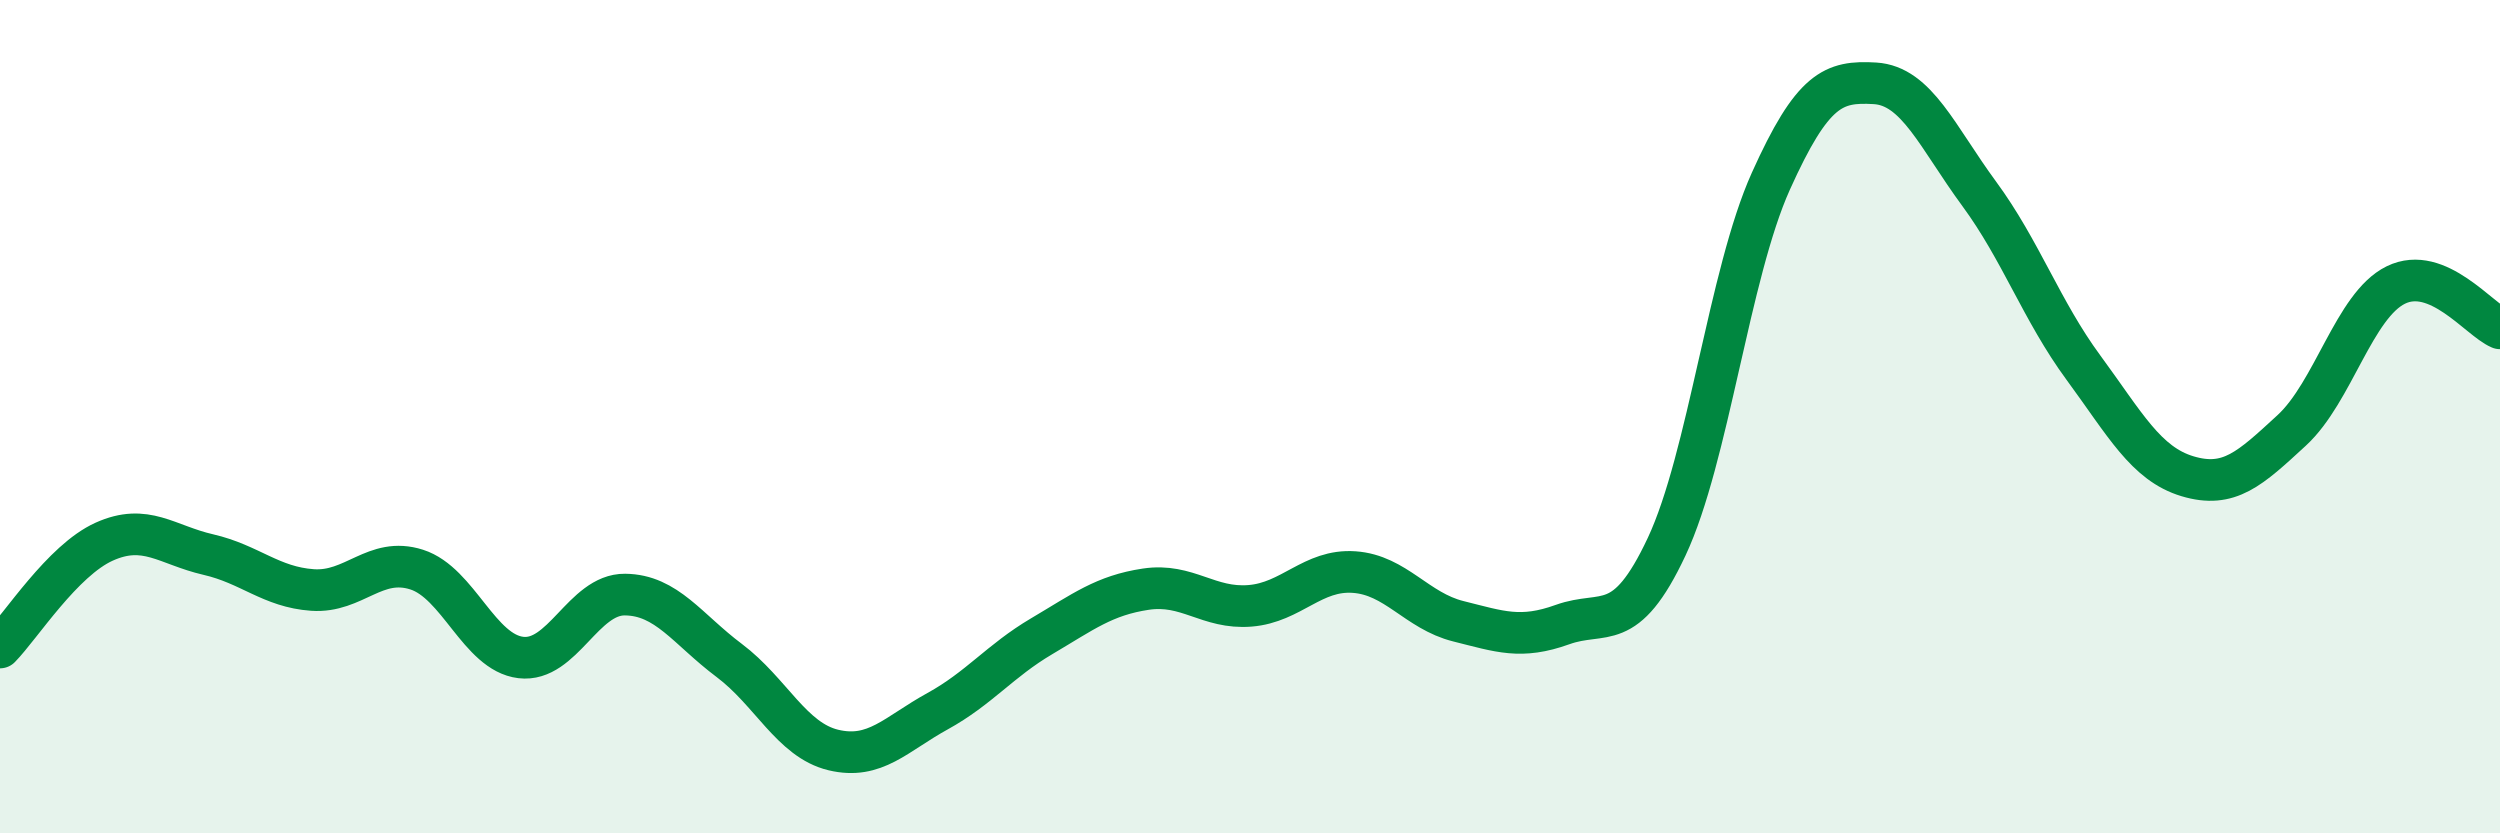
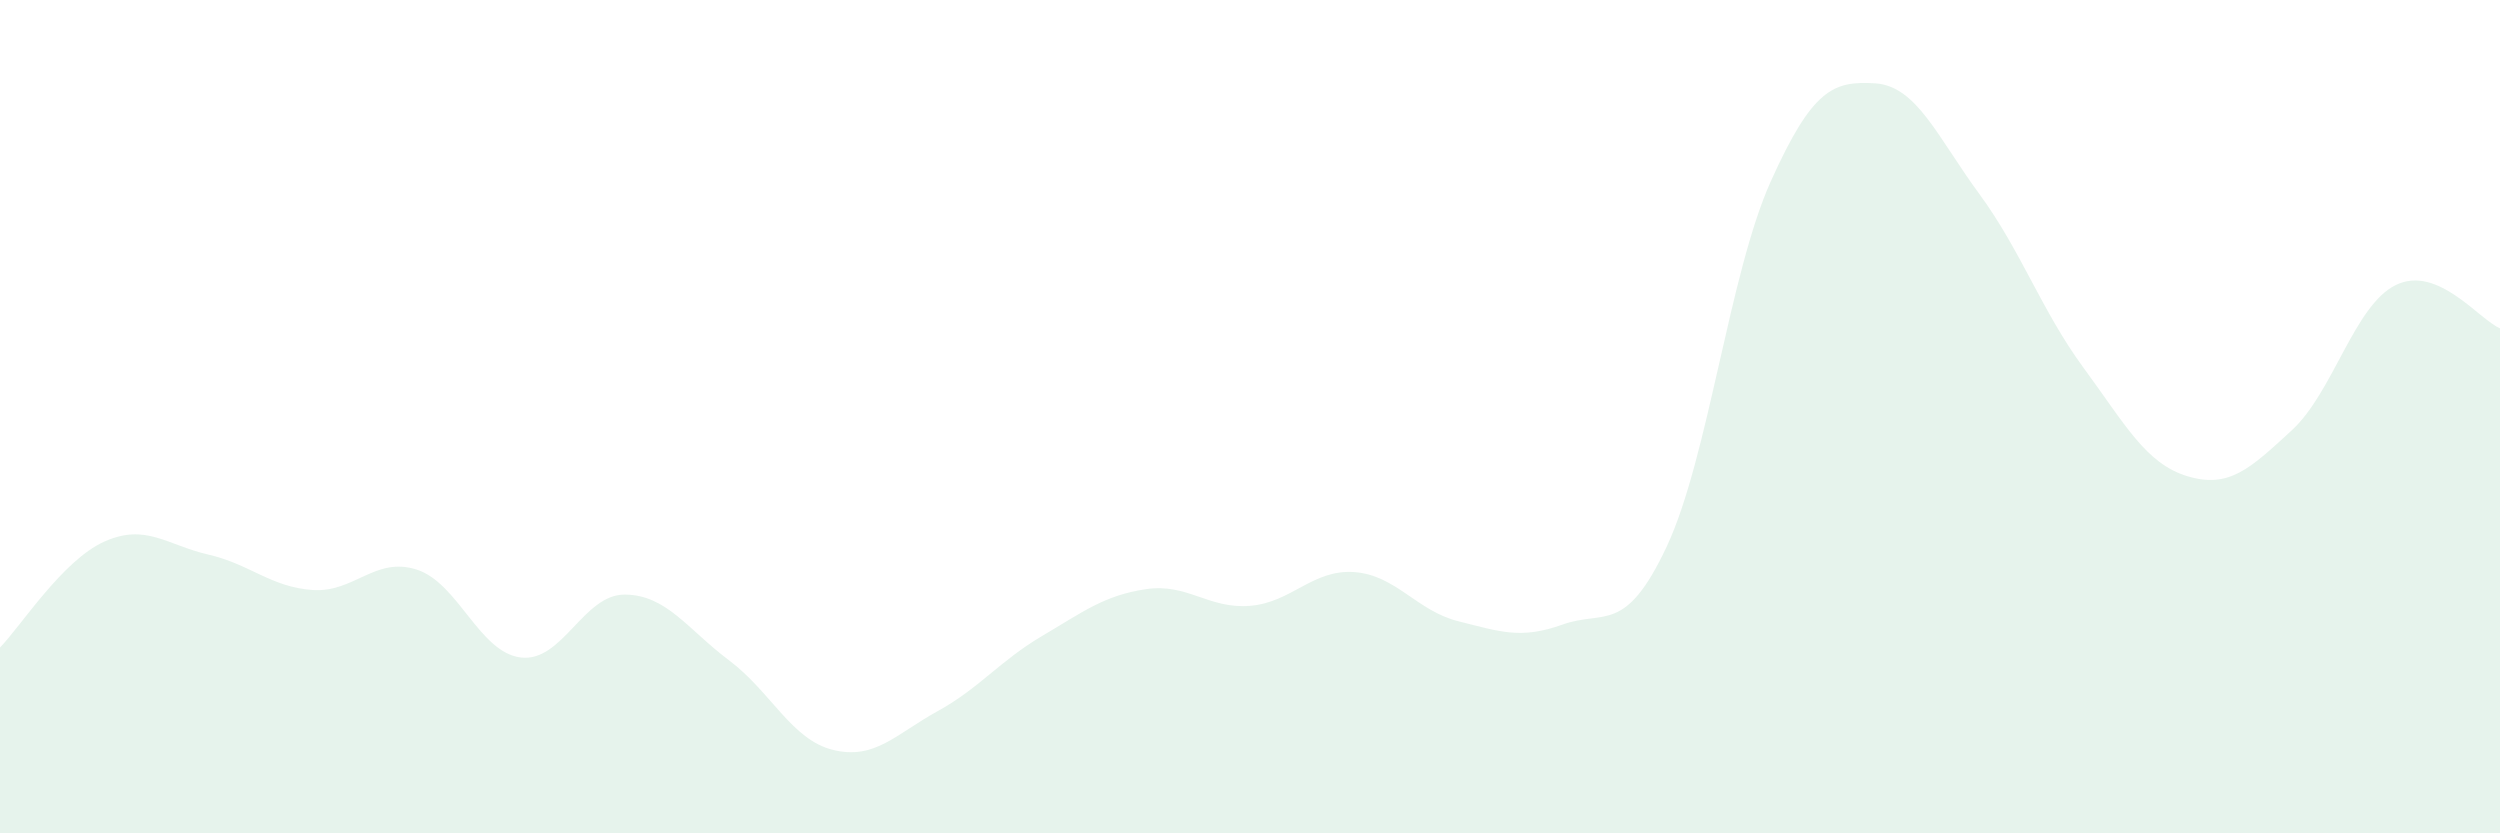
<svg xmlns="http://www.w3.org/2000/svg" width="60" height="20" viewBox="0 0 60 20">
  <path d="M 0,15.54 C 0.5,15.03 1.5,13.45 2.5,13 C 3.5,12.55 4,13.08 5,13.31 C 6,13.54 6.5,14.09 7.5,14.16 C 8.5,14.23 9,13.35 10,13.67 C 11,13.99 11.5,15.66 12.5,15.78 C 13.5,15.9 14,14.26 15,14.27 C 16,14.28 16.5,15.1 17.5,15.85 C 18.5,16.6 19,17.76 20,18 C 21,18.24 21.5,17.62 22.5,17.07 C 23.5,16.52 24,15.86 25,15.27 C 26,14.68 26.5,14.29 27.5,14.14 C 28.5,13.99 29,14.62 30,14.54 C 31,14.46 31.5,13.66 32.5,13.73 C 33.5,13.8 34,14.66 35,14.91 C 36,15.16 36.5,15.35 37.5,14.99 C 38.5,14.63 39,15.25 40,13.12 C 41,10.99 41.5,6.57 42.5,4.35 C 43.5,2.13 44,1.94 45,2 C 46,2.06 46.5,3.29 47.5,4.65 C 48.5,6.01 49,7.46 50,8.82 C 51,10.18 51.5,11.13 52.5,11.43 C 53.5,11.73 54,11.25 55,10.33 C 56,9.41 56.5,7.33 57.5,6.84 C 58.5,6.35 59.5,7.67 60,7.88L60 20L0 20Z" fill="#008740" opacity="0.1" stroke-linecap="round" stroke-linejoin="round" />
-   <path d="M 0,15.54 C 0.5,15.03 1.5,13.45 2.5,13 C 3.5,12.55 4,13.08 5,13.31 C 6,13.54 6.5,14.09 7.5,14.16 C 8.5,14.23 9,13.35 10,13.67 C 11,13.99 11.5,15.66 12.5,15.78 C 13.5,15.9 14,14.26 15,14.27 C 16,14.28 16.5,15.1 17.5,15.85 C 18.5,16.6 19,17.76 20,18 C 21,18.24 21.5,17.62 22.5,17.07 C 23.5,16.52 24,15.86 25,15.27 C 26,14.68 26.5,14.29 27.5,14.14 C 28.5,13.99 29,14.62 30,14.54 C 31,14.46 31.5,13.66 32.5,13.73 C 33.5,13.8 34,14.66 35,14.91 C 36,15.16 36.5,15.35 37.5,14.99 C 38.5,14.63 39,15.25 40,13.12 C 41,10.99 41.5,6.57 42.5,4.35 C 43.5,2.13 44,1.94 45,2 C 46,2.06 46.5,3.29 47.5,4.65 C 48.5,6.01 49,7.46 50,8.82 C 51,10.18 51.5,11.13 52.5,11.43 C 53.5,11.73 54,11.25 55,10.33 C 56,9.41 56.5,7.33 57.5,6.84 C 58.5,6.35 59.5,7.67 60,7.88" stroke="#008740" stroke-width="1" fill="none" stroke-linecap="round" stroke-linejoin="round" />
</svg>